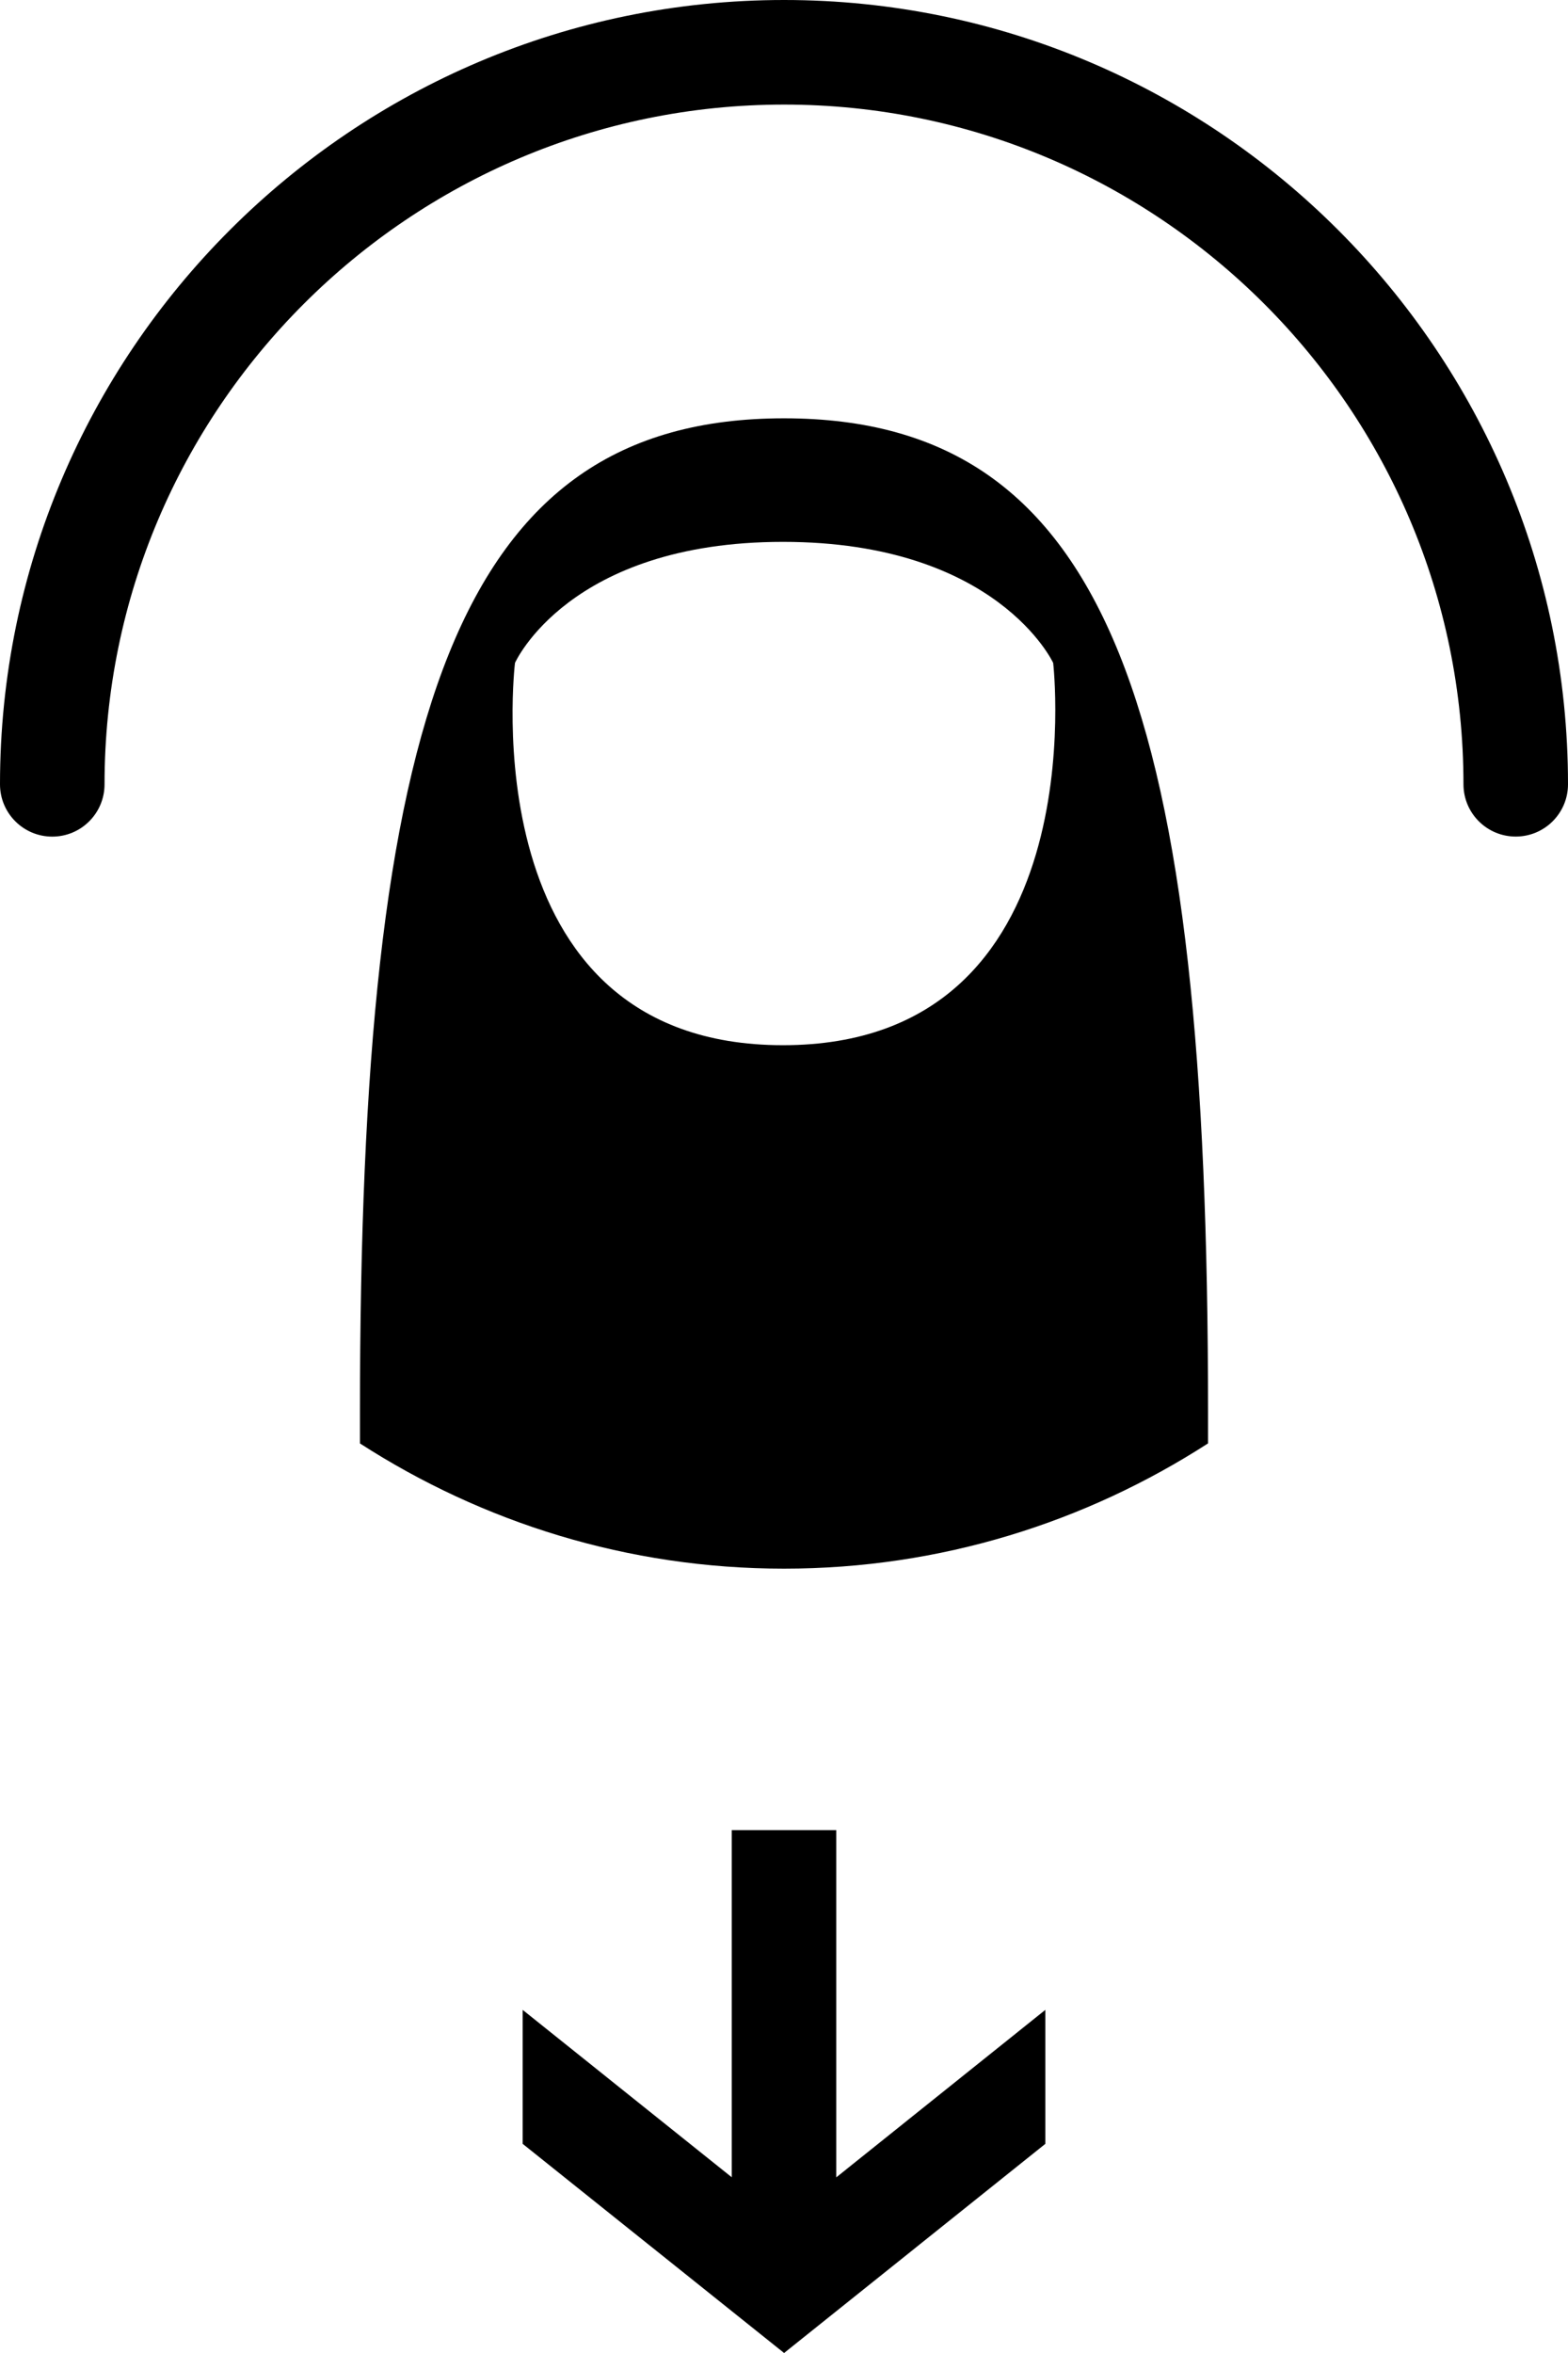
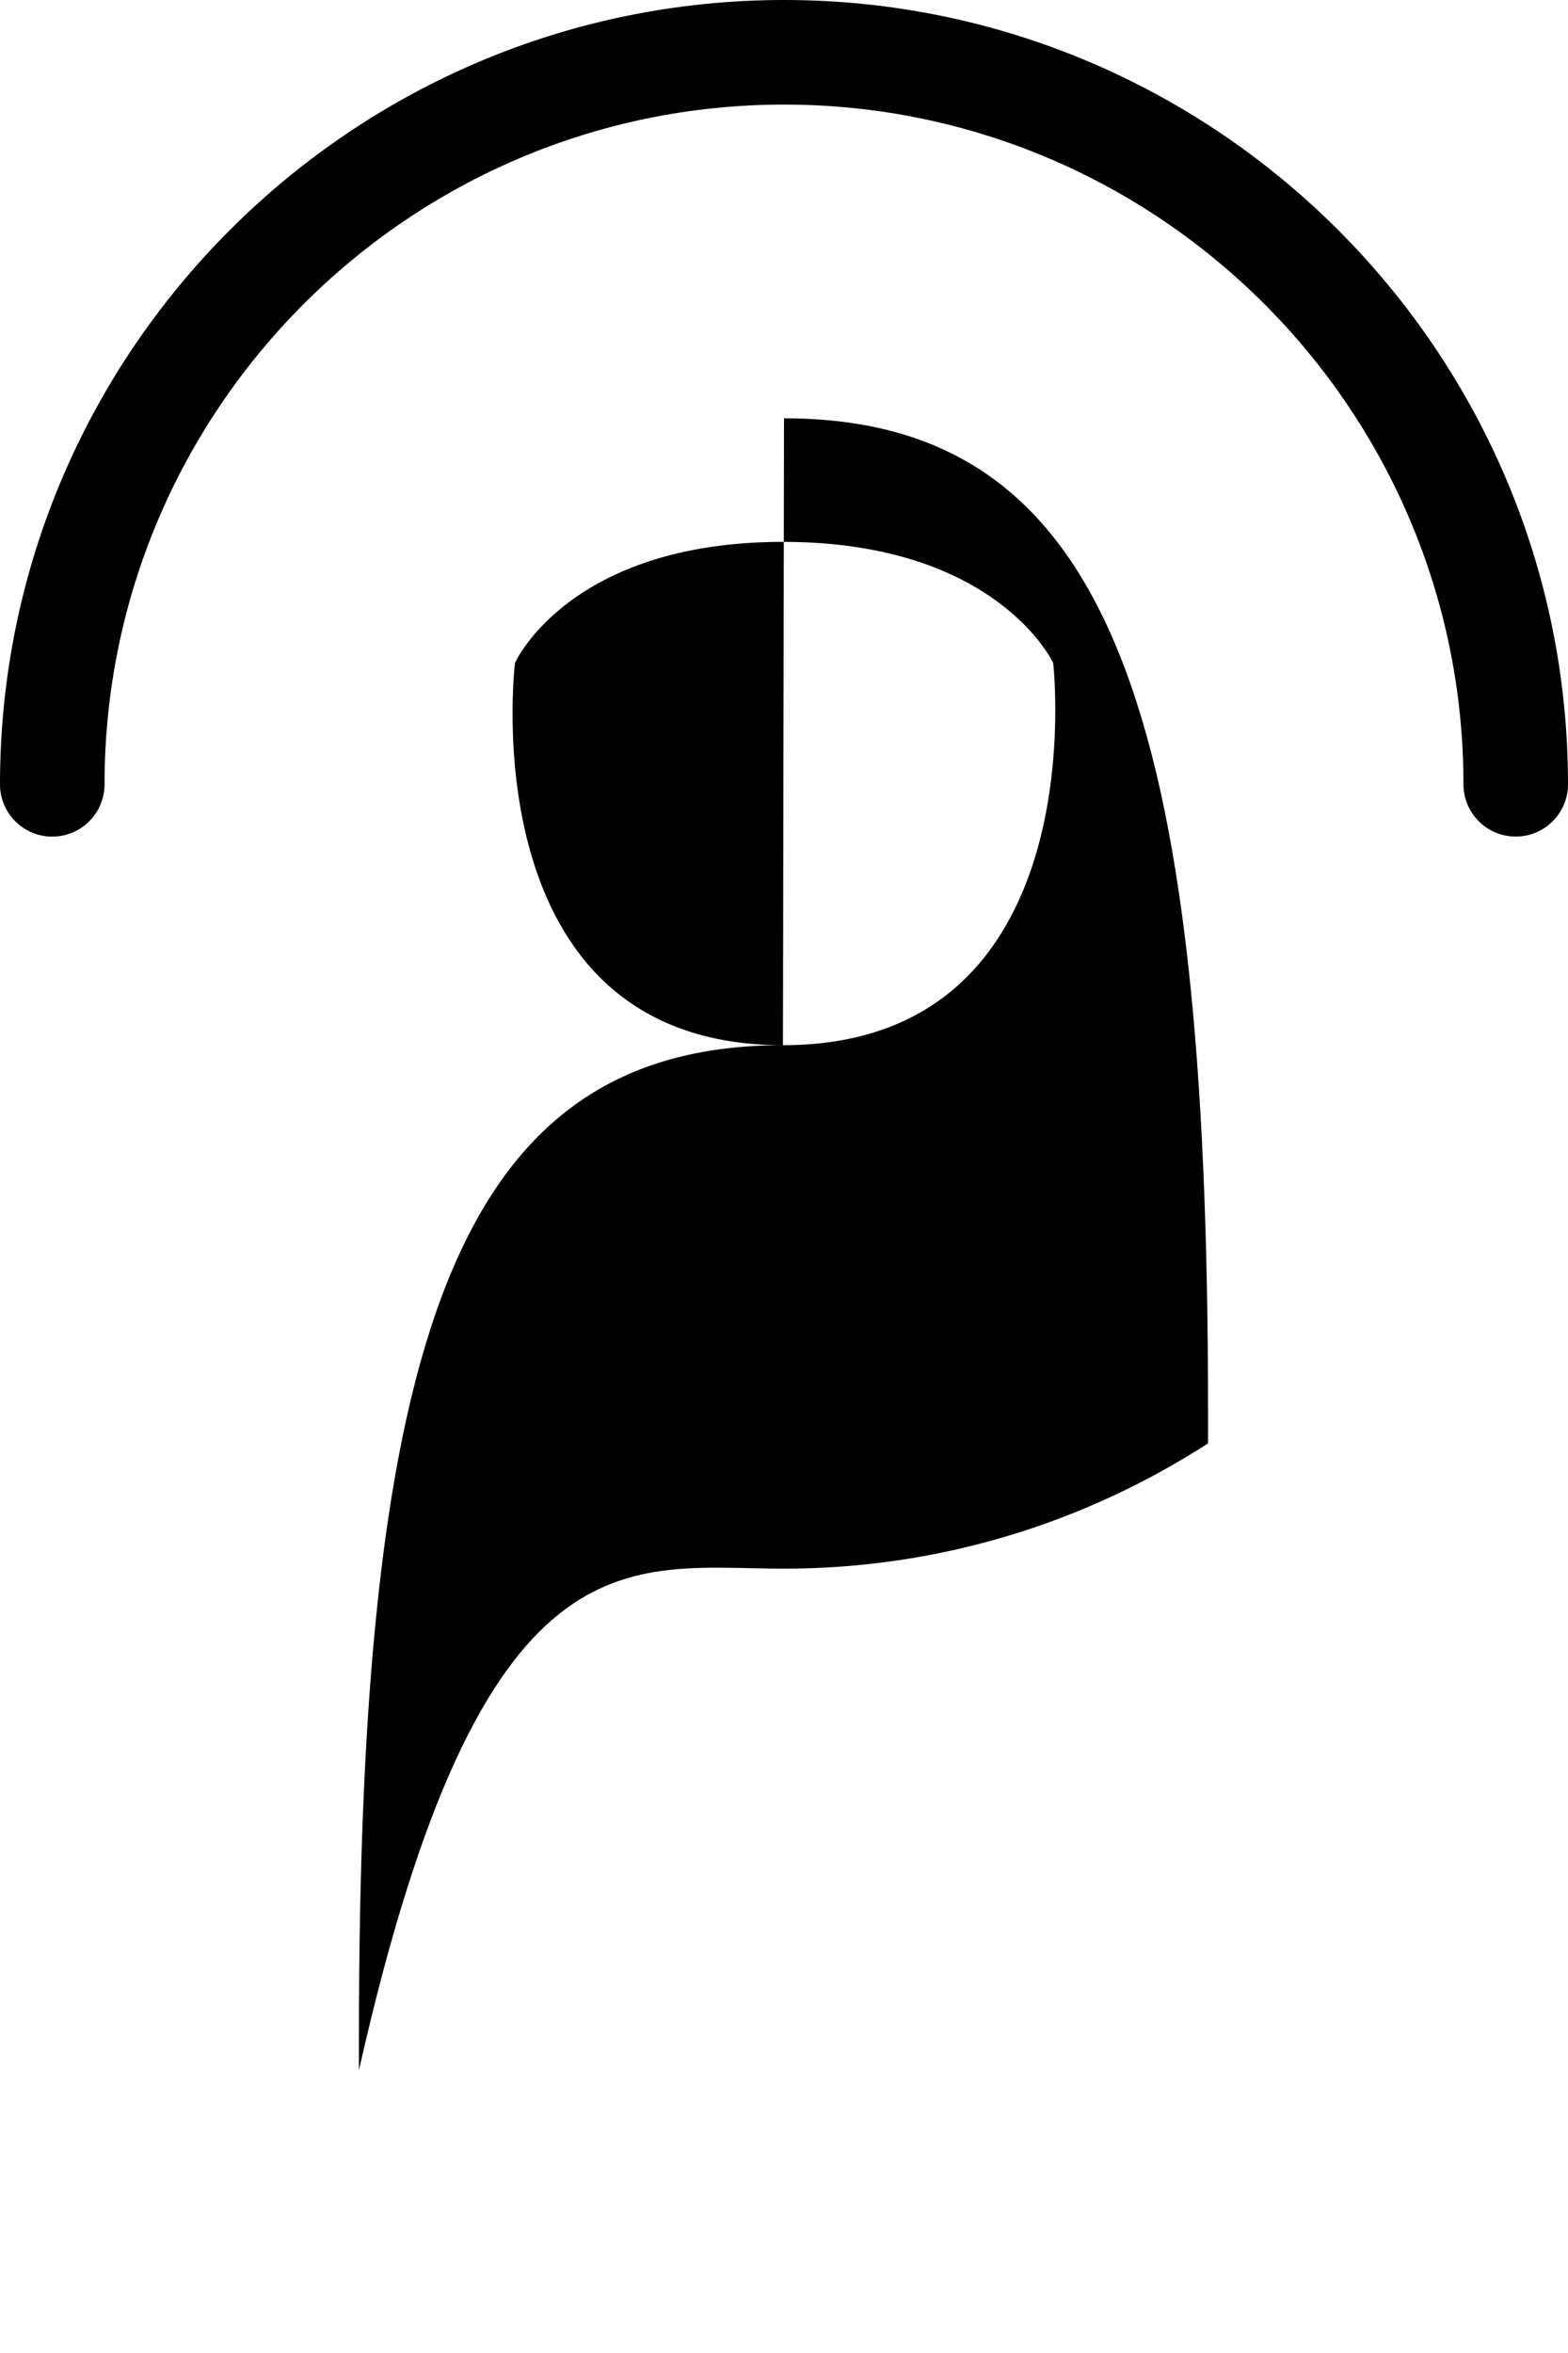
<svg xmlns="http://www.w3.org/2000/svg" enable-background="new 0 0 30 45" height="45px" id="Layer_1" version="1.1" viewBox="0 0 30 45" width="30px" xml:space="preserve">
  <g>
    <g>
-       <polygon points="20,41 20,38.438 16,41.641 16,35 14,35 14,41.639 10,38.438 10,41 15.002,45    " />
      <g>
        <path d="M1,16c-0.553,0-1-0.448-1-1C0,6.729,6.729,0,15.002,0C23.271,0,30,6.729,30,14.999c0,0.552-0.447,1-1,1s-1-0.448-1-1      C28,7.831,22.168,2,15.002,2C7.832,2,2,7.831,2,15C2,15.552,1.553,16,1,16" />
-         <path d="M14.98,19.989c-6.016,0-5.127-7.311-5.127-7.311s1.027-2.315,5.127-2.315c4.102,0,5.17,2.315,5.17,2.315      S20.996,19.989,14.98,19.989 M15,8c-6.283,0-8.113,5.679-8.113,19.005v0.6C9.227,29.114,12.008,30,15,30      c2.994,0,5.773-0.887,8.113-2.396v-0.6C23.113,13.679,21.285,8,15,8" />
+         <path d="M14.98,19.989c-6.016,0-5.127-7.311-5.127-7.311s1.027-2.315,5.127-2.315c4.102,0,5.17,2.315,5.17,2.315      S20.996,19.989,14.98,19.989 c-6.283,0-8.113,5.679-8.113,19.005v0.6C9.227,29.114,12.008,30,15,30      c2.994,0,5.773-0.887,8.113-2.396v-0.6C23.113,13.679,21.285,8,15,8" />
      </g>
    </g>
  </g>
</svg>